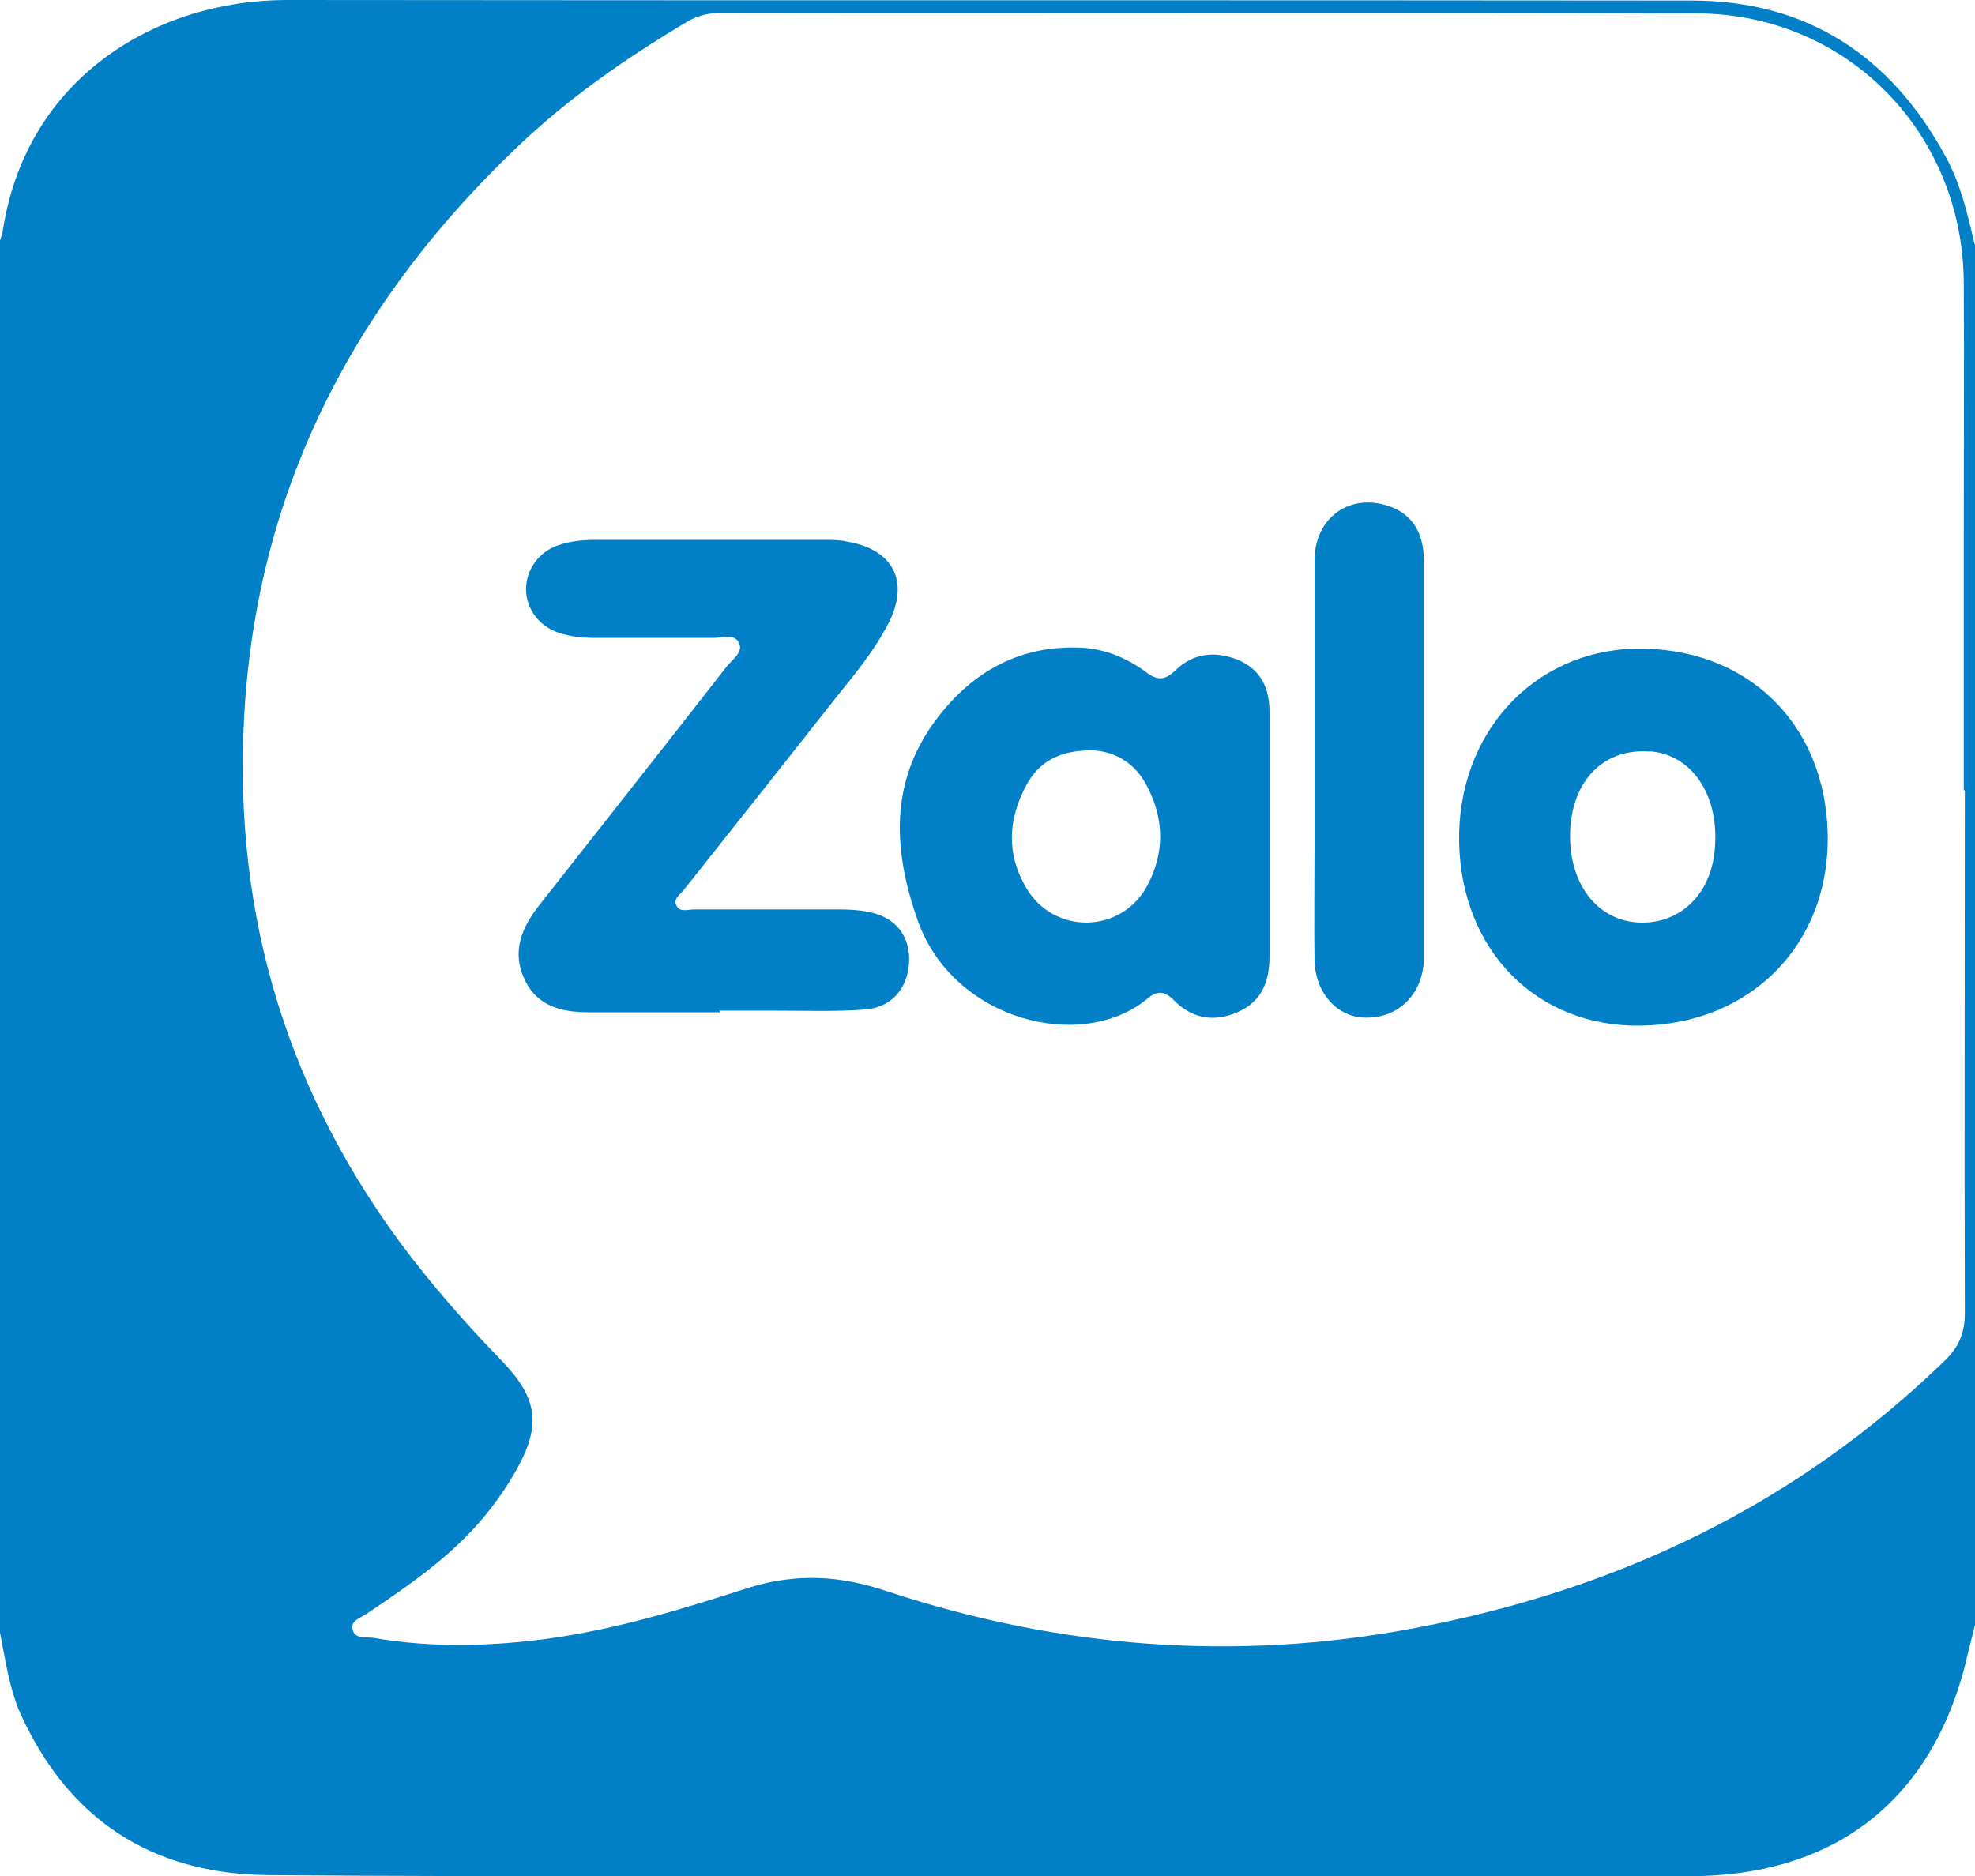
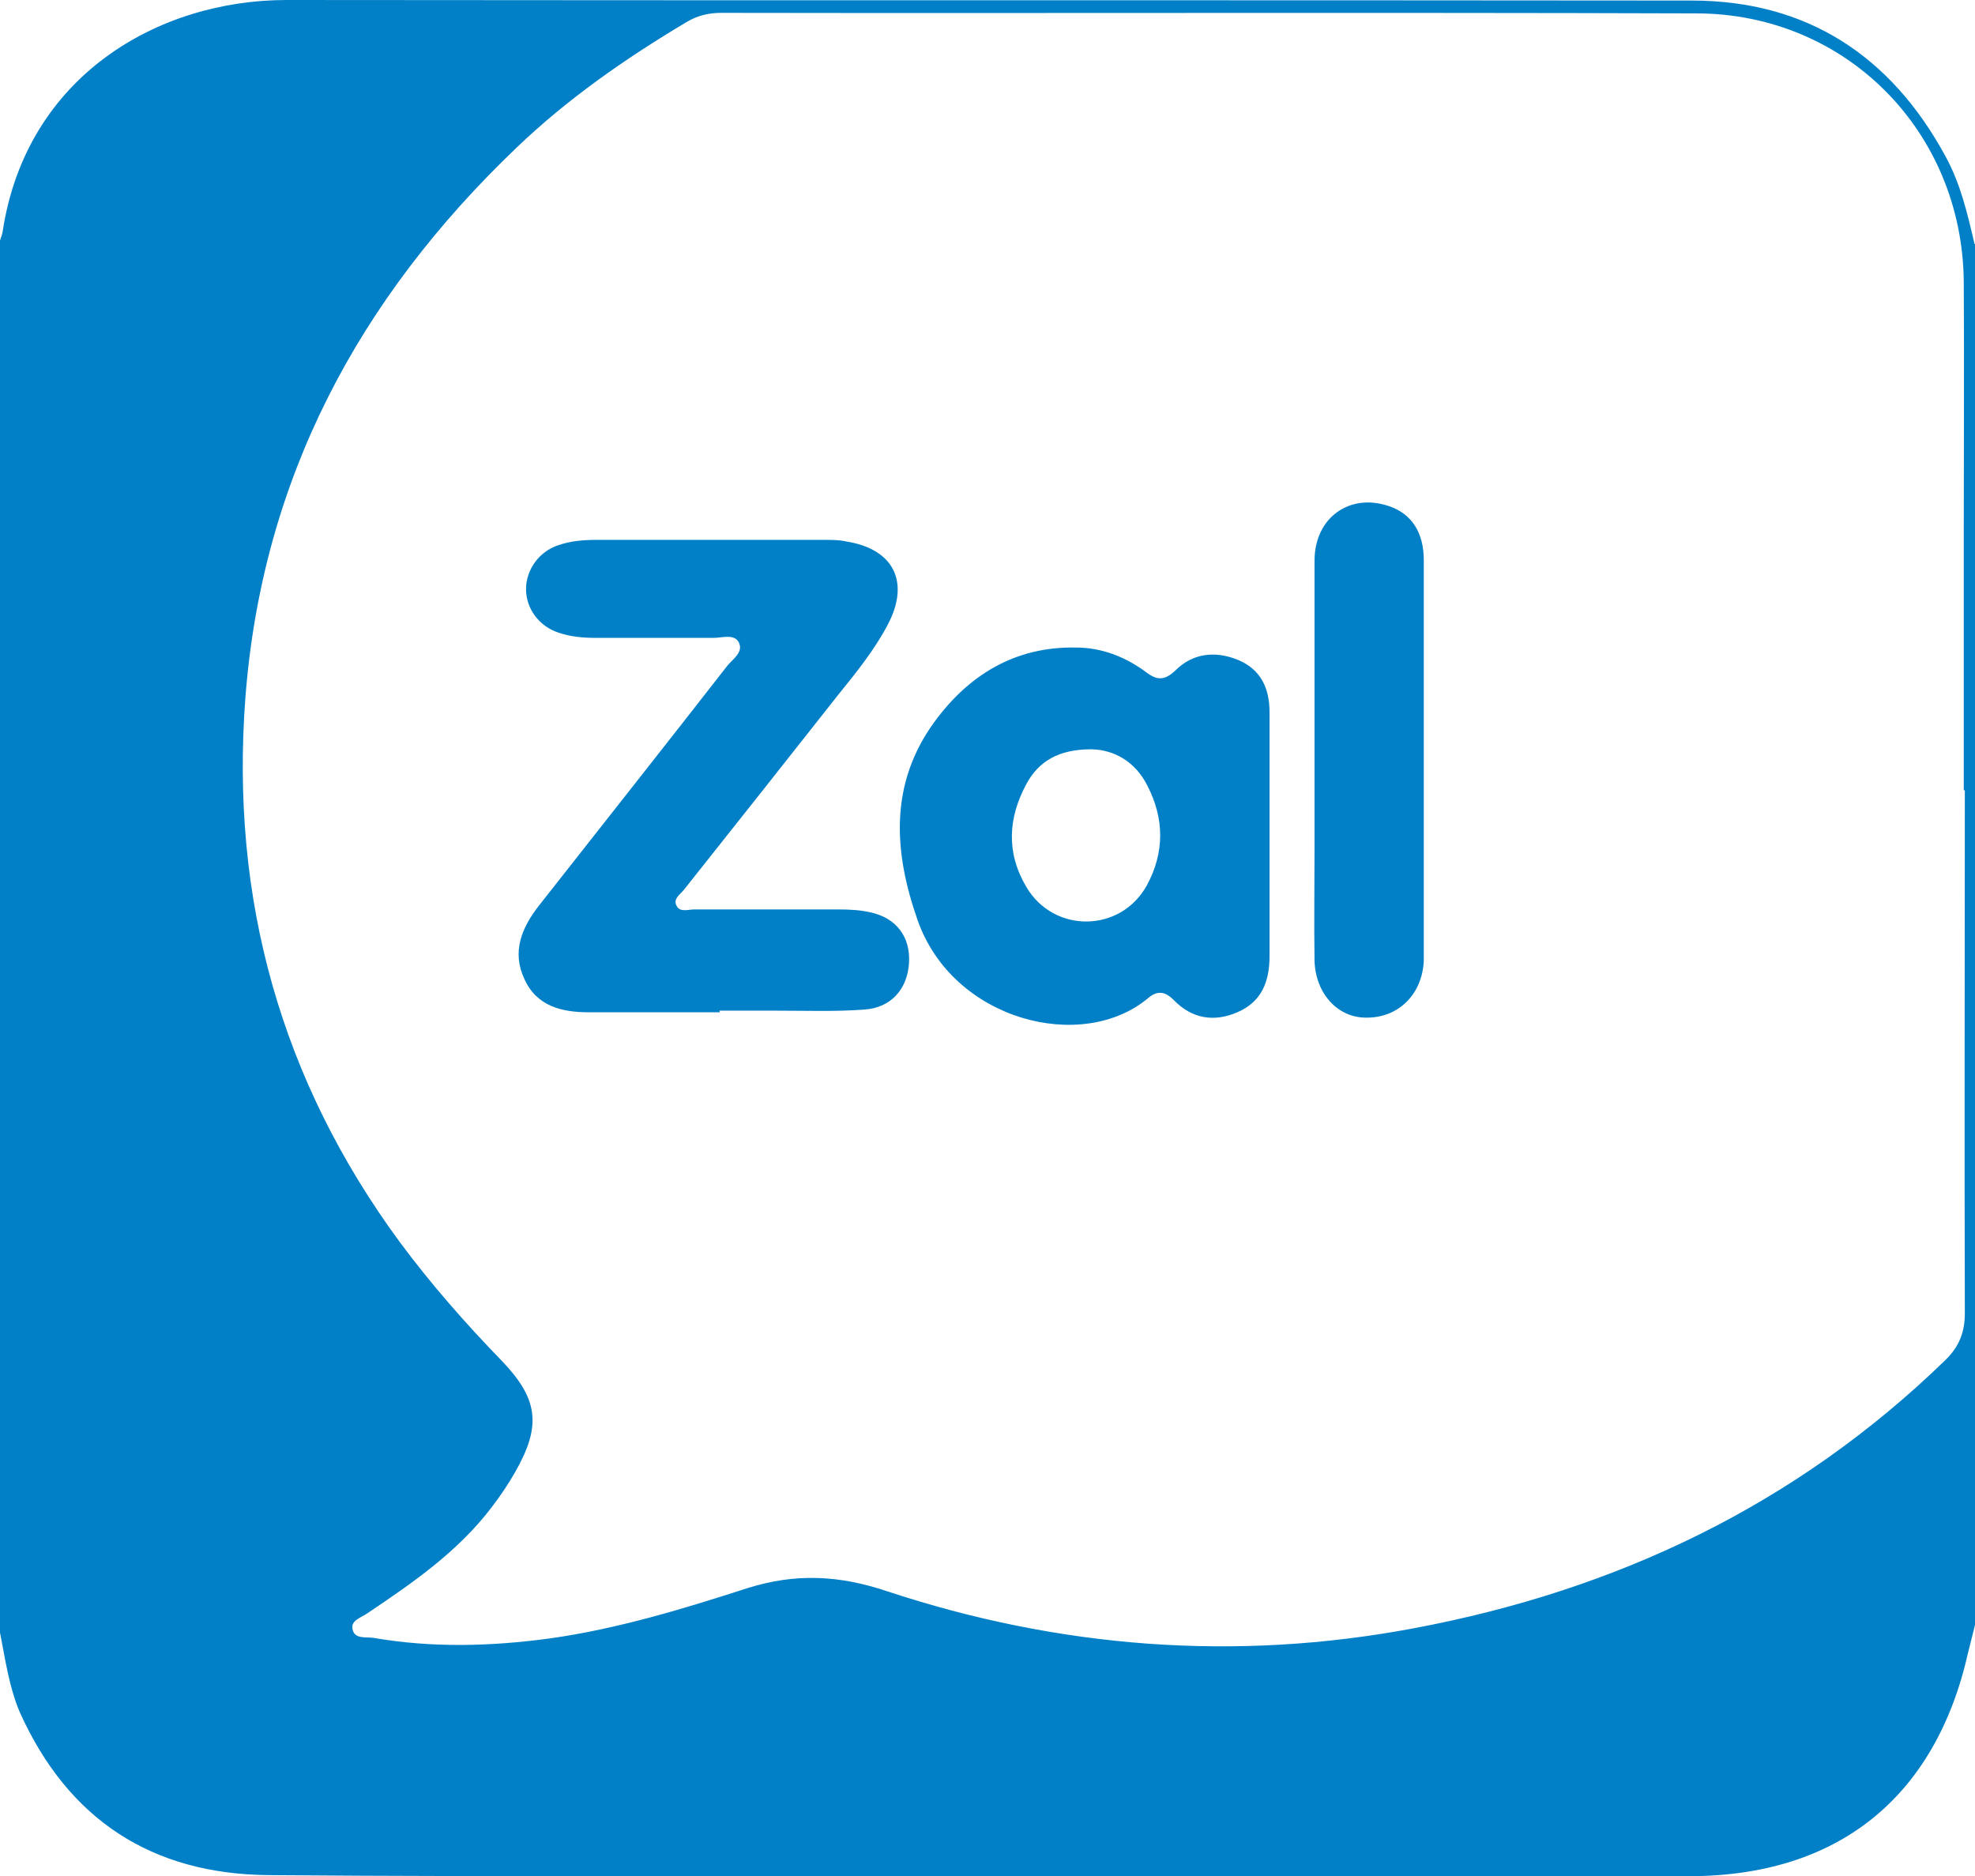
<svg xmlns="http://www.w3.org/2000/svg" id="Layer_2" viewBox="0 0 36.87 35.03">
  <defs>
    <style>.cls-1{fill:#0180c7;}</style>
  </defs>
  <g id="Layer_1-2">
    <path class="cls-1" d="m36.87,4.56v25.78c-.04.17-.09.35-.13.52-.61,2.71-2.44,4.17-5.21,4.17-6.48,0-12.95,0-19.43,0-2.36,0-4.73,0-7.09-.02-2.18-.02-3.74-1.04-4.64-3.04C.17,31.5.1,30.99,0,30.48,0,21.82,0,13.15,0,4.49c.02-.06.04-.11.05-.17C.49,1.43,2.94,0,5.35,0c8.74.01,17.49,0,26.23.01,2.15,0,3.72,1.03,4.74,2.91.28.51.41,1.07.54,1.63Zm-.21,10.19c0-1.58,0-3.17,0-4.75,0-1.58.01-3.17,0-4.75-.03-2.79-2.19-4.99-4.98-5-6.07-.02-12.14,0-18.21-.01-.24,0-.45.05-.65.17-1.14.68-2.22,1.43-3.18,2.35-2.94,2.81-4.75,6.18-5.06,10.28-.28,3.74.66,7.13,2.89,10.16.58.78,1.22,1.51,1.9,2.21.68.71.74,1.21.25,2.07-.13.23-.28.45-.44.66-.63.83-1.47,1.41-2.32,1.98-.11.08-.31.13-.28.29.03.2.25.15.39.17,1.1.19,2.2.16,3.3.01,1.27-.18,2.48-.55,3.69-.94.89-.28,1.71-.24,2.6.06,3.21,1.06,6.5,1.32,9.84.69,3.78-.71,7.13-2.3,9.91-5,.26-.25.37-.52.37-.88-.01-3.25,0-6.5,0-9.76Z" />
    <path class="cls-1" d="m13.44,18.9c-.82,0-1.63,0-2.45,0-.5,0-.97-.11-1.2-.62-.24-.51-.05-.96.27-1.37,1.17-1.49,2.35-2.98,3.51-4.47.1-.13.32-.26.22-.45-.09-.16-.31-.08-.47-.08-.73,0-1.46,0-2.19,0-.24,0-.48-.02-.71-.1-.36-.12-.6-.45-.6-.81,0-.36.24-.7.6-.82.23-.08.47-.1.71-.1,1.43,0,2.85,0,4.28,0,.13,0,.26,0,.39.03.88.14,1.19.75.78,1.54-.25.48-.59.9-.93,1.32-.96,1.22-1.92,2.43-2.88,3.64-.07.09-.21.17-.14.3.06.13.22.07.33.07.9,0,1.8,0,2.7,0,.19,0,.39.01.57.05.5.1.77.46.74.95-.03.49-.34.84-.84.87-.54.04-1.08.02-1.62.02-.36,0-.72,0-1.08,0,0,0,0,0,0,0Z" />
-     <path class="cls-1" d="m23.7,15.62c0,.74,0,1.49,0,2.23,0,.47-.14.85-.6,1.05-.44.19-.85.12-1.19-.23-.16-.16-.3-.18-.47-.04-1.23,1.04-3.65.43-4.31-1.45-.45-1.28-.53-2.55.32-3.71.64-.87,1.5-1.4,2.63-1.38.5,0,.94.18,1.33.47.2.15.34.14.53-.04.33-.33.75-.37,1.17-.2.43.18.59.53.59.98,0,.77,0,1.53,0,2.3Zm-3.33-1.61c-.6,0-.98.22-1.21.65-.34.63-.38,1.28,0,1.92.51.87,1.76.86,2.25-.03.33-.61.33-1.24.01-1.86-.23-.46-.63-.67-1.04-.68Z" />
-     <path class="cls-1" d="m27.24,15.73c-.04-2.03,1.38-3.58,3.3-3.62,2.06-.03,3.53,1.38,3.58,3.45.05,2.05-1.42,3.56-3.49,3.59-1.94.03-3.35-1.4-3.39-3.42Zm2.07-.12c0,.89.49,1.54,1.22,1.61.78.07,1.4-.48,1.48-1.34.1-.99-.39-1.77-1.18-1.85-.02,0-.05,0-.07,0-.86-.05-1.45.59-1.45,1.59Z" />
+     <path class="cls-1" d="m23.7,15.62c0,.74,0,1.49,0,2.23,0,.47-.14.85-.6,1.05-.44.19-.85.12-1.19-.23-.16-.16-.3-.18-.47-.04-1.23,1.04-3.65.43-4.31-1.45-.45-1.28-.53-2.55.32-3.71.64-.87,1.5-1.4,2.63-1.38.5,0,.94.18,1.33.47.2.15.34.14.53-.04.33-.33.75-.37,1.17-.2.43.18.59.53.59.98,0,.77,0,1.53,0,2.3m-3.33-1.61c-.6,0-.98.22-1.21.65-.34.63-.38,1.28,0,1.92.51.87,1.76.86,2.25-.03.33-.61.33-1.24.01-1.86-.23-.46-.63-.67-1.04-.68Z" />
    <path class="cls-1" d="m24.54,14.21c0-1.25,0-2.49,0-3.74,0-.81.66-1.27,1.39-1.02.42.14.65.49.65,1.01,0,.98,0,1.97,0,2.95,0,1.39,0,2.78,0,4.17,0,.12,0,.24,0,.36-.03.63-.48,1.07-1.08,1.06-.53,0-.94-.45-.96-1.06-.01-.71,0-1.42,0-2.12,0-.54,0-1.08,0-1.62h0Z" />
  </g>
</svg>